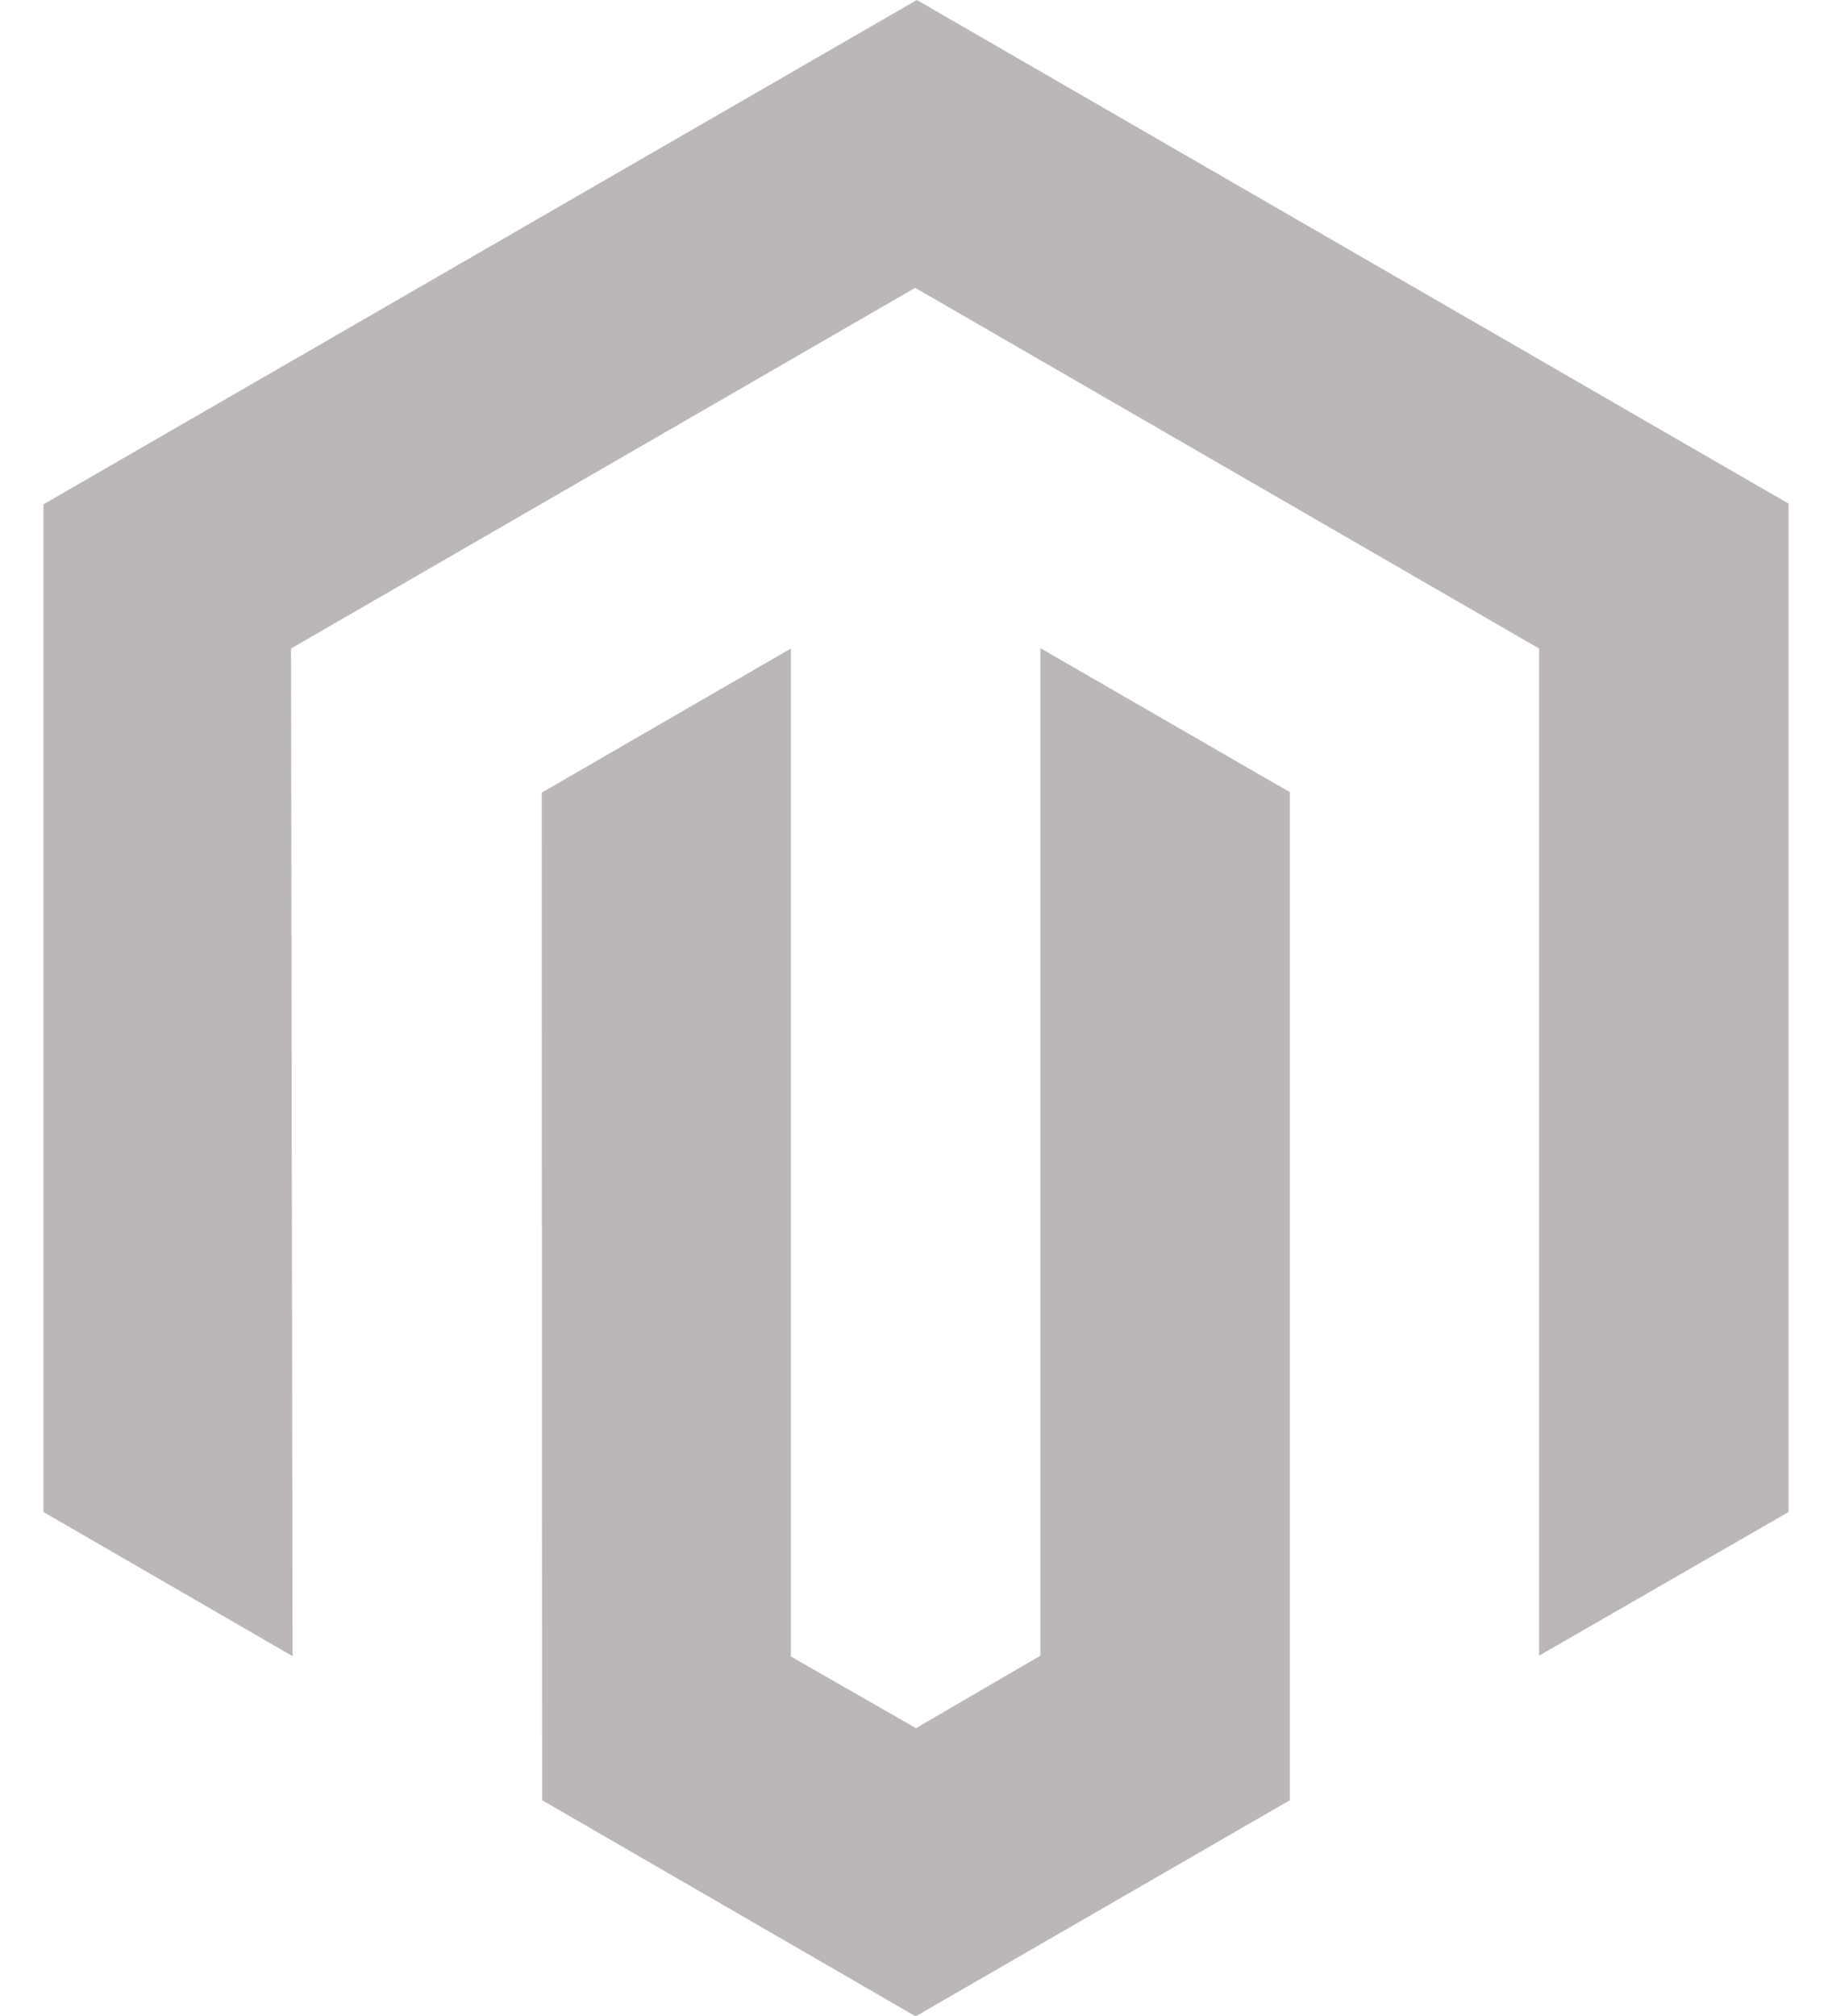
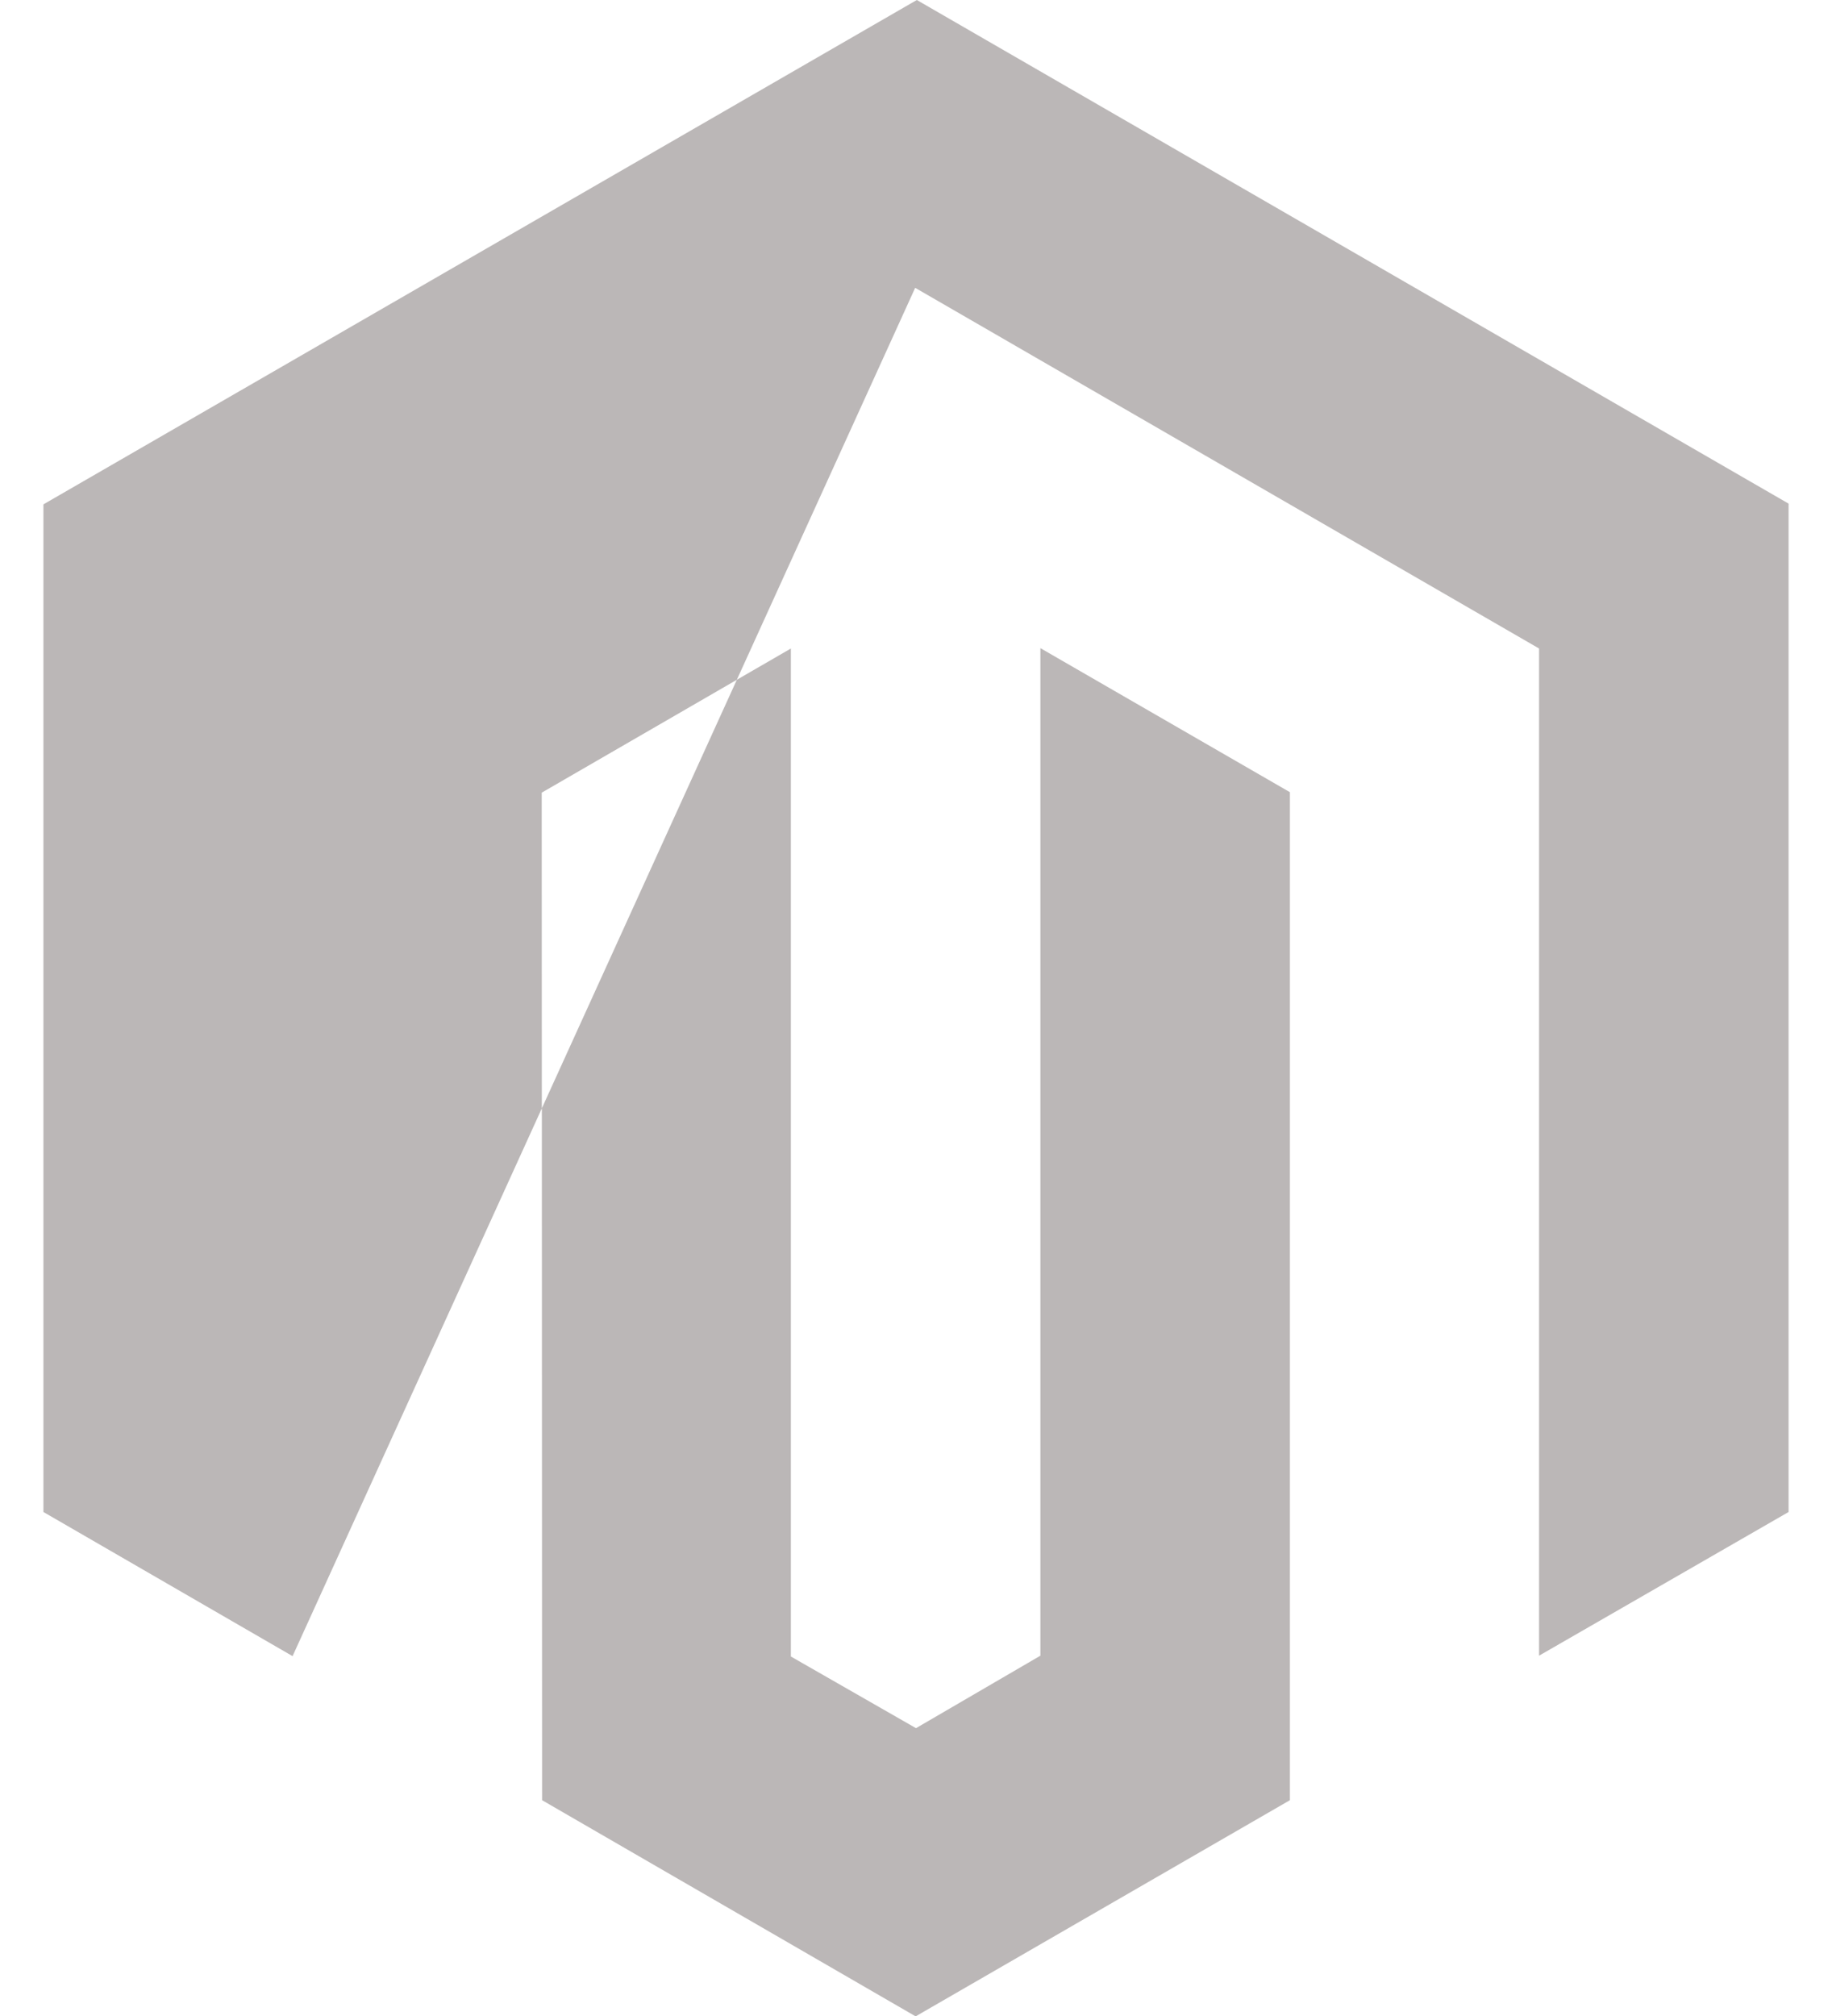
<svg xmlns="http://www.w3.org/2000/svg" width="20" height="22" viewBox="0 0 20 22" fill="none">
-   <path d="M19.526 5.496V16.5L16.802 18.068V7.077L9.991 3.141L3.177 7.077L3.194 18.073L0.474 16.5V5.504L10.009 0L19.526 5.496ZM11.358 18.068L10 18.859L8.634 18.077V7.077L5.914 8.65L5.918 19.645L9.996 22.004L14.082 19.645V8.645L11.358 7.073V18.068Z" fill="#BBB7B7" />
+   <path d="M19.526 5.496V16.5L16.802 18.068V7.077L9.991 3.141L3.194 18.073L0.474 16.5V5.504L10.009 0L19.526 5.496ZM11.358 18.068L10 18.859L8.634 18.077V7.077L5.914 8.65L5.918 19.645L9.996 22.004L14.082 19.645V8.645L11.358 7.073V18.068Z" fill="#BBB7B7" />
</svg>